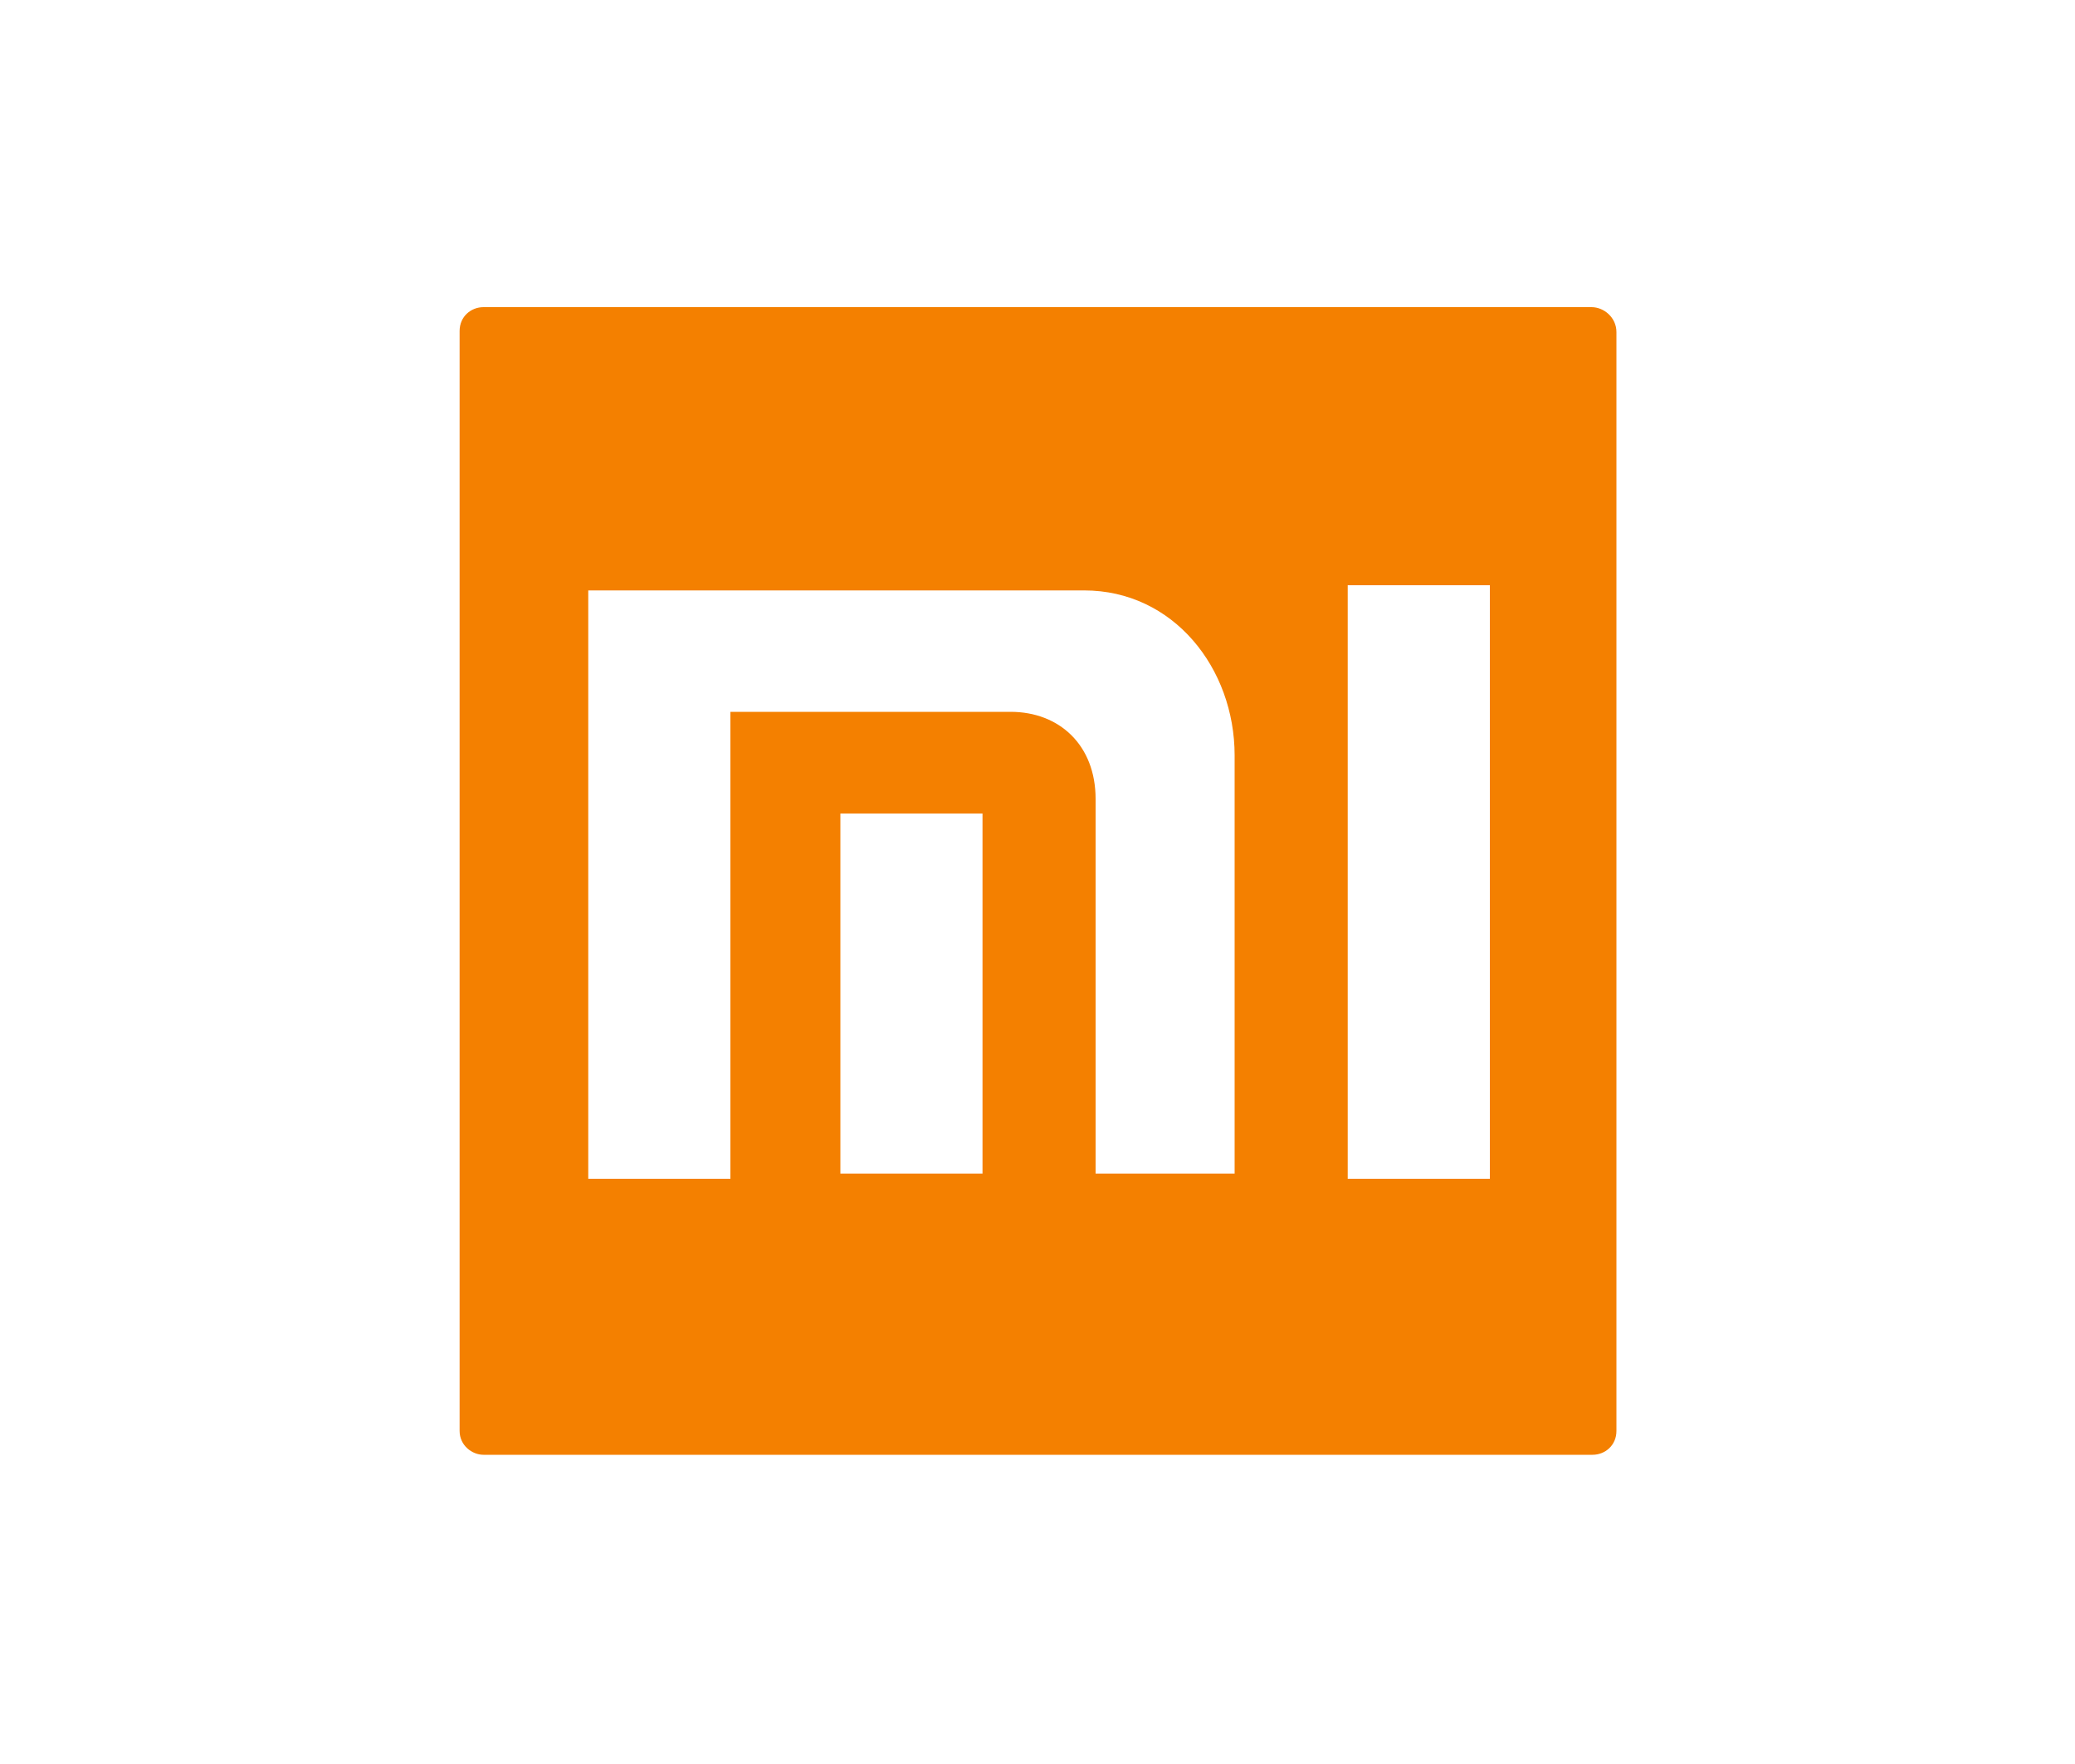
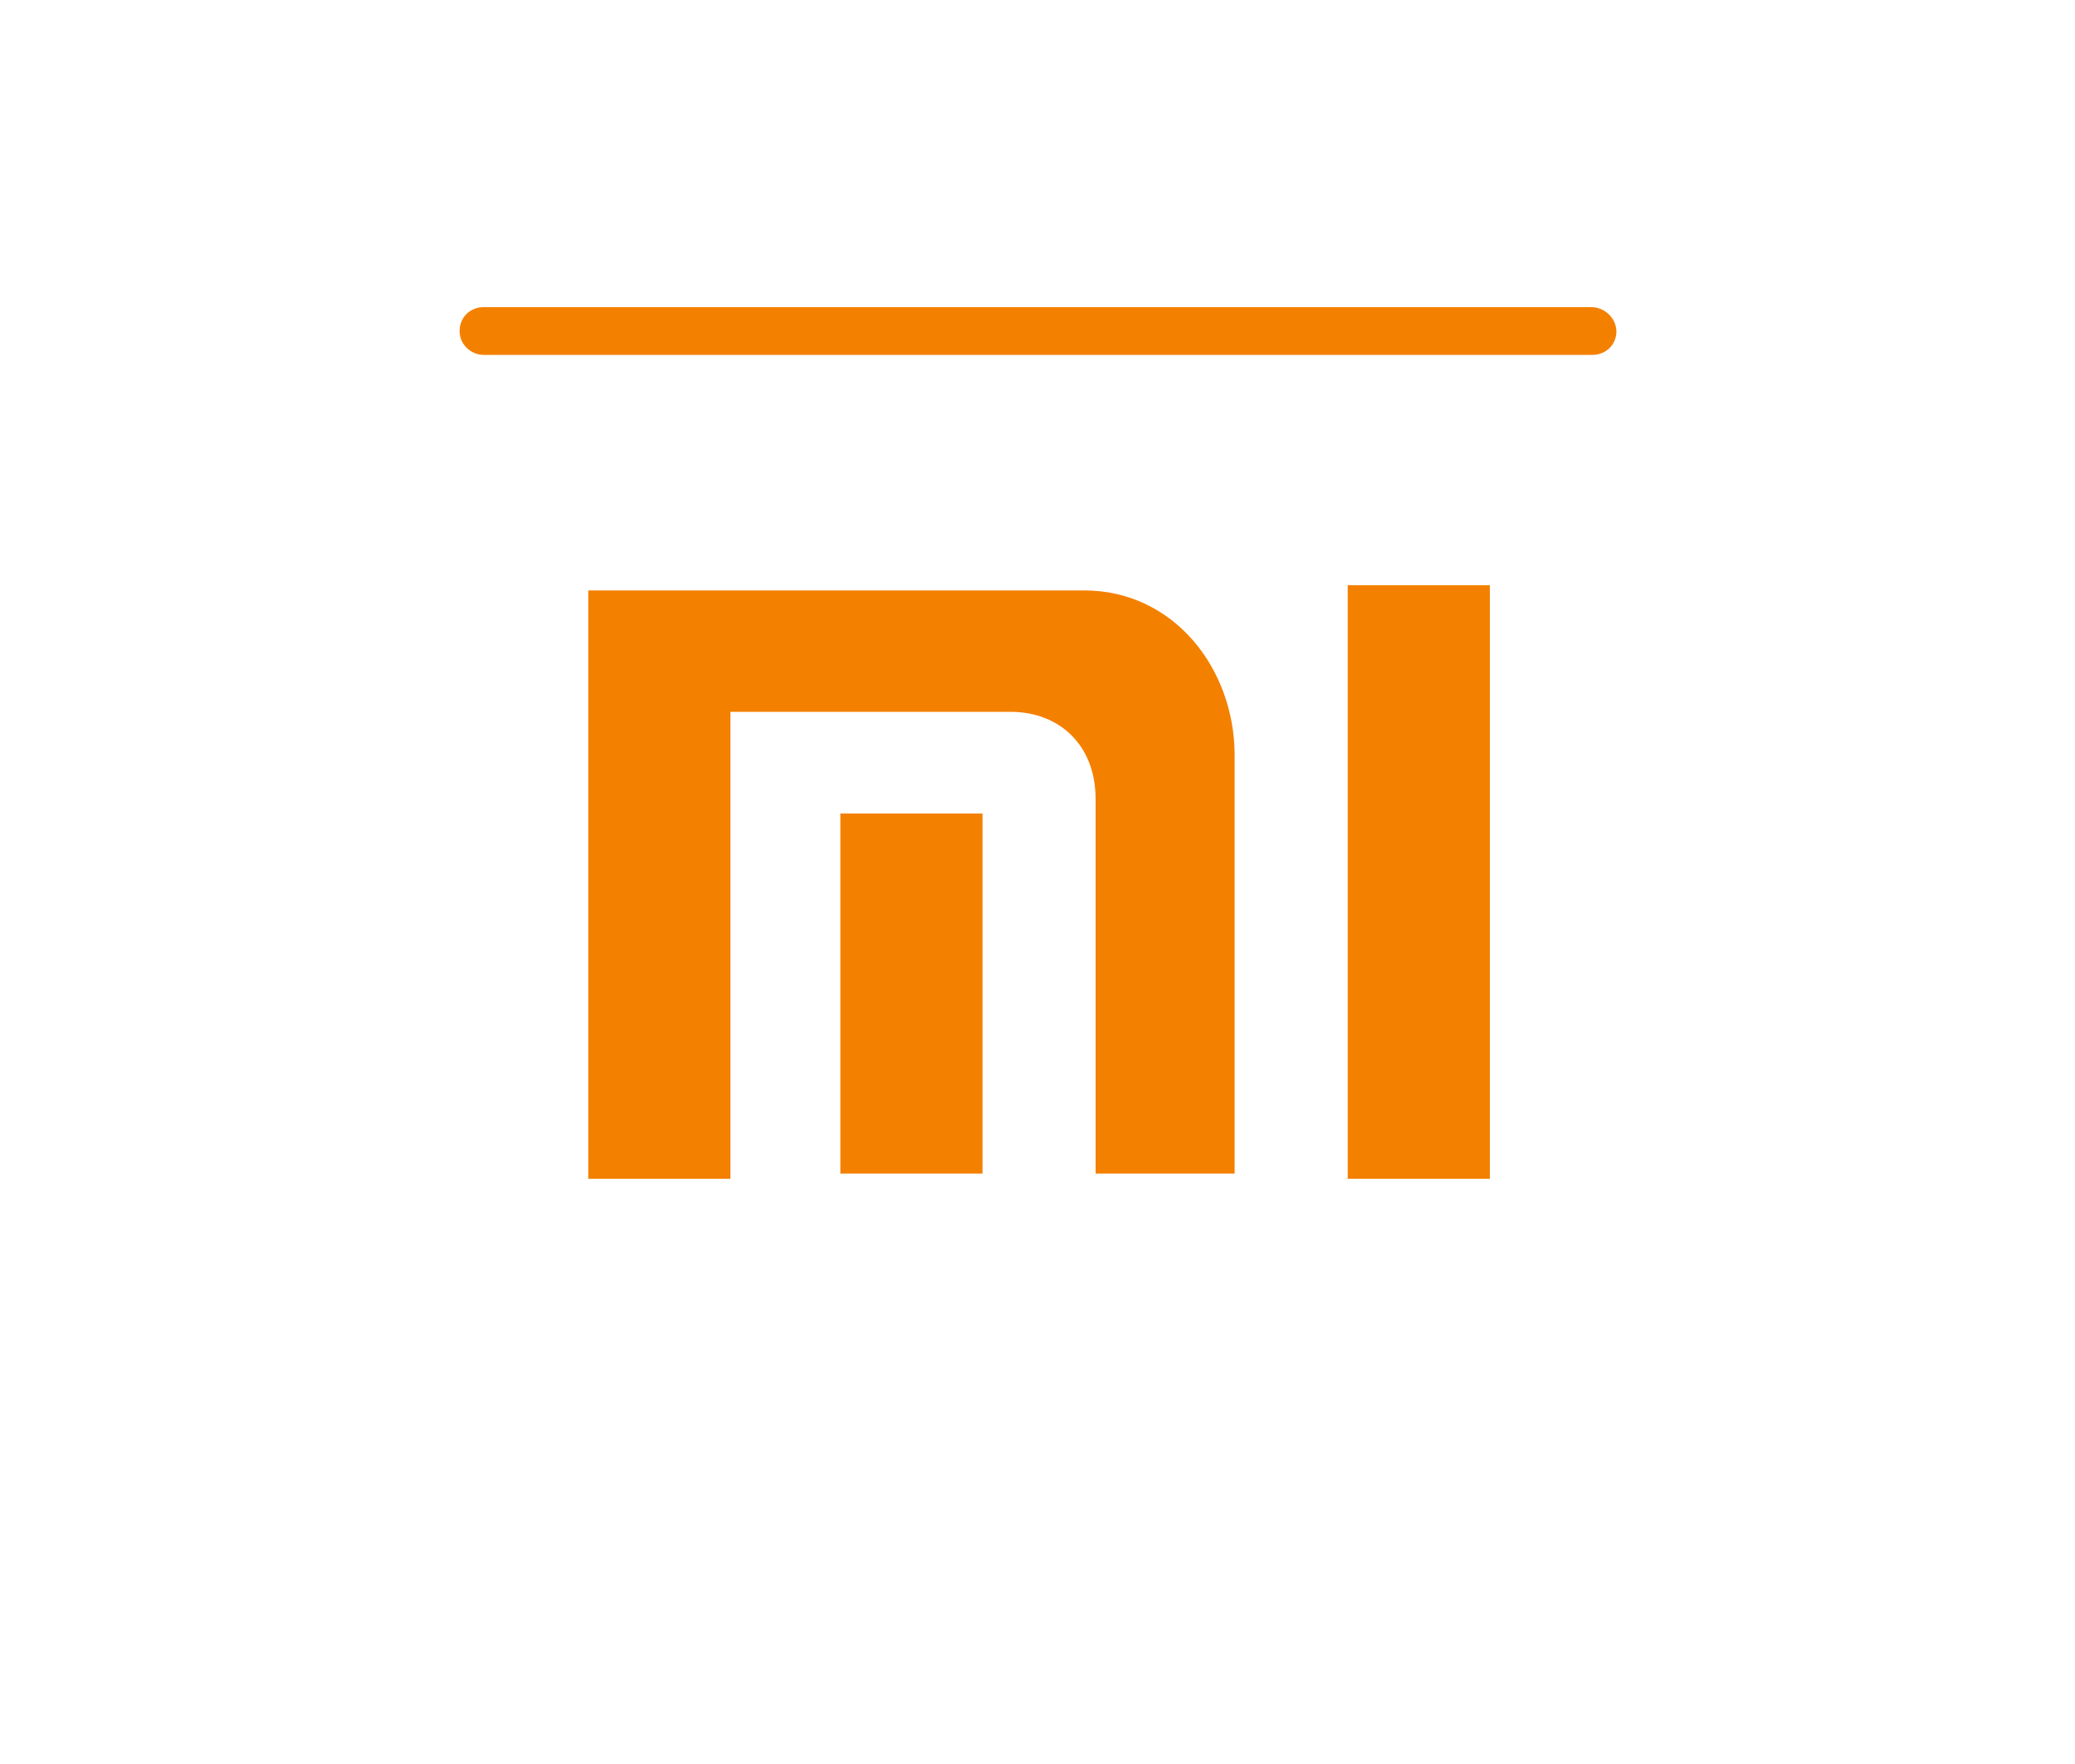
<svg xmlns="http://www.w3.org/2000/svg" viewBox="0 0 200 170">
-   <path fill="#f48000" d="M153.4 29.6H46.6c-1.2 0-2.3.9-2.3 2.3v106c0 1.4 1.2 2.3 2.3 2.3h106.9c1.2 0 2.3-.9 2.3-2.3V32c0-1.4-1.2-2.4-2.4-2.4zm-58.7 83.5H81V78.4h13.7v34.7zm10.9 0V77c0-5.2-3.5-8.4-8.2-8.4h-27v45H56.7V56.9h47.8c8.6 0 14.5 7.5 14.5 15.9v40.3h-13.4zm38 .5h-13.7V56.4h13.7v57.2z" />
+   <path fill="#f48000" d="M153.4 29.6H46.6c-1.2 0-2.3.9-2.3 2.3c0 1.4 1.2 2.3 2.3 2.3h106.9c1.2 0 2.3-.9 2.3-2.3V32c0-1.4-1.2-2.4-2.4-2.4zm-58.7 83.5H81V78.4h13.7v34.7zm10.9 0V77c0-5.2-3.5-8.4-8.2-8.4h-27v45H56.7V56.9h47.8c8.6 0 14.5 7.5 14.5 15.9v40.3h-13.4zm38 .5h-13.7V56.4h13.7v57.2z" />
</svg>